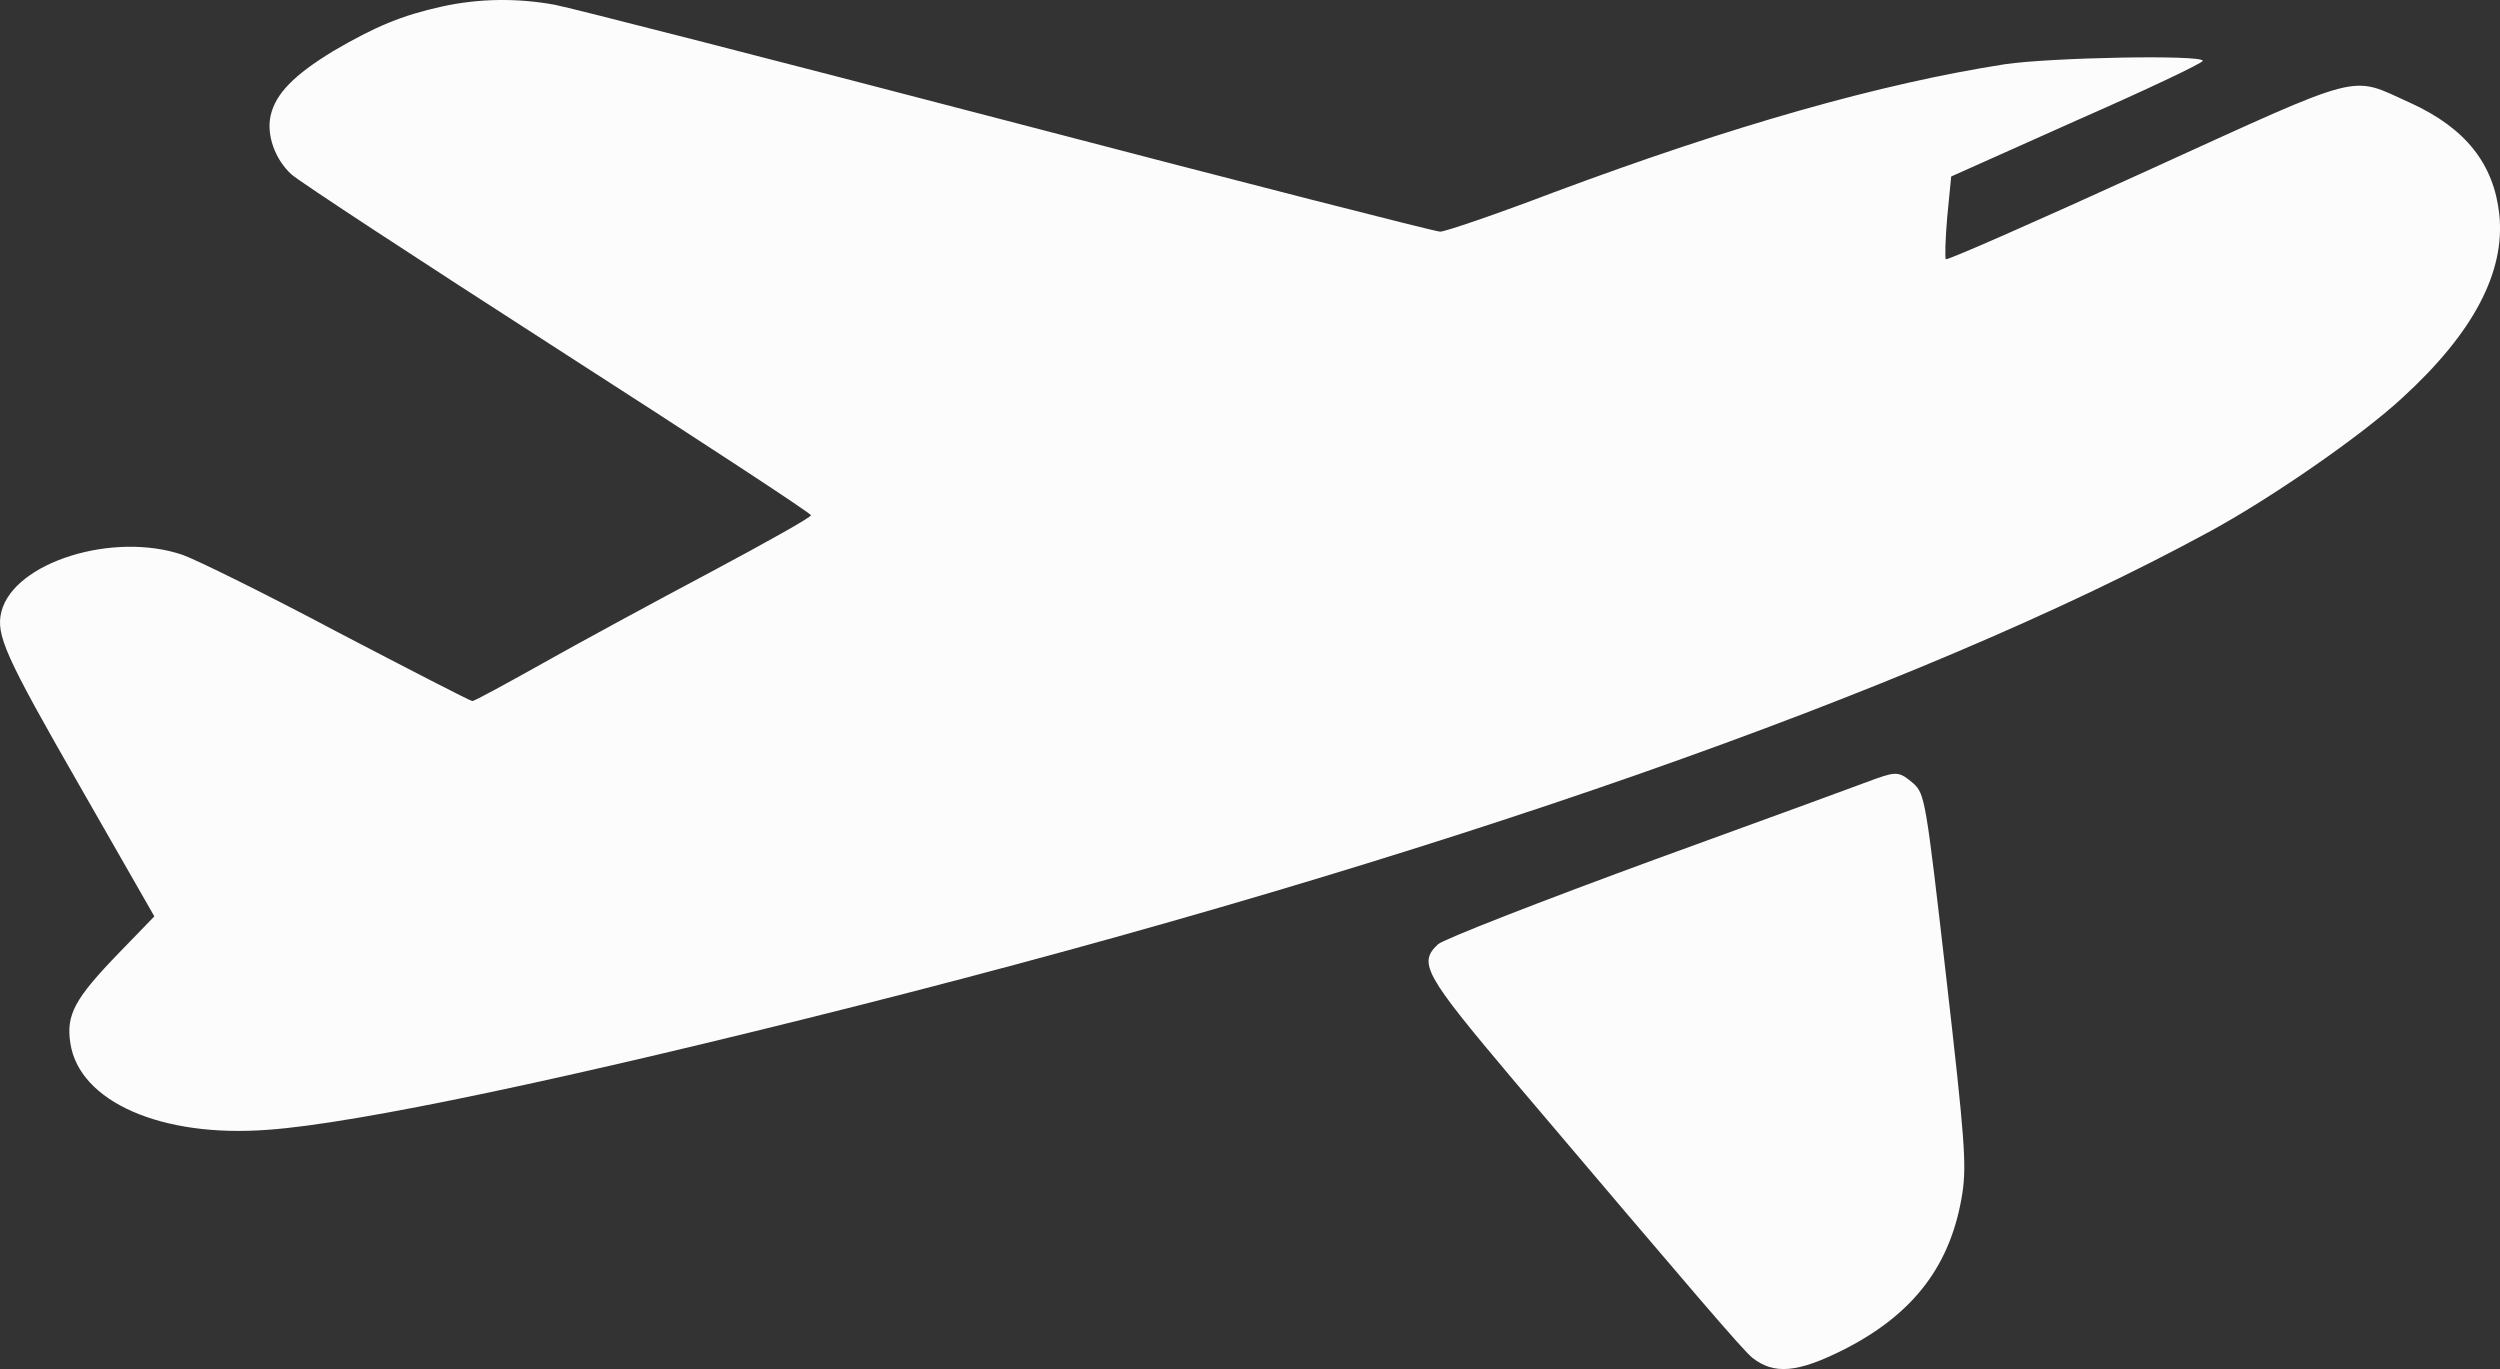
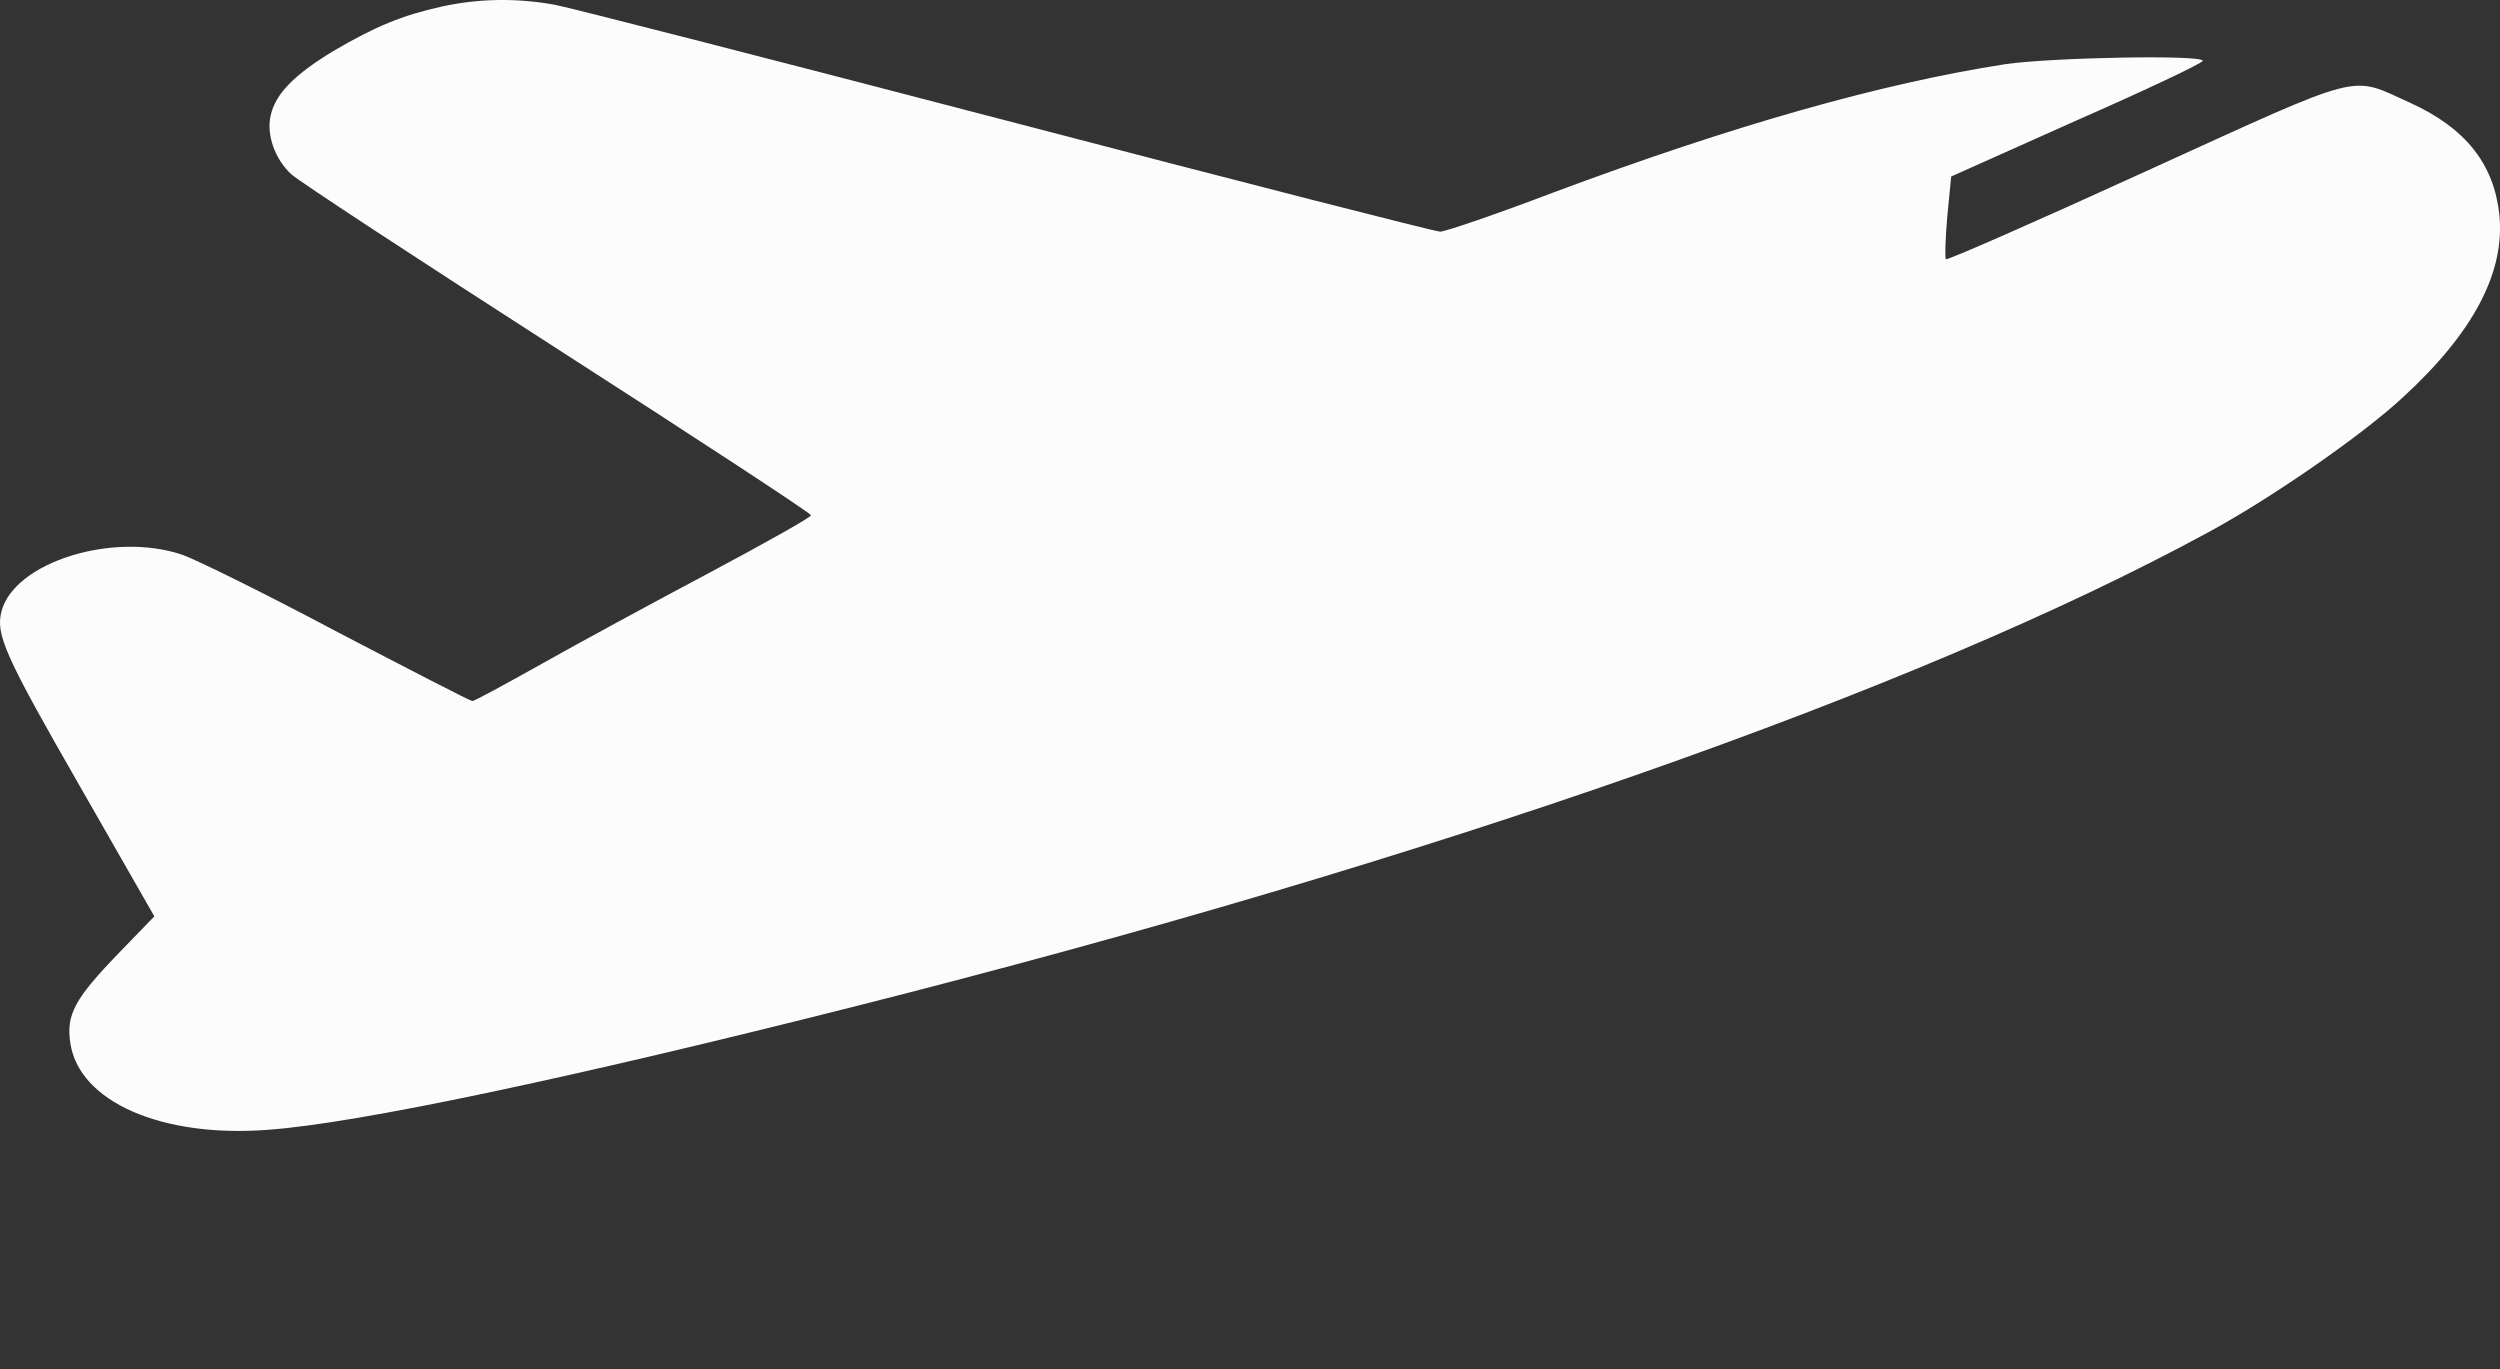
<svg xmlns="http://www.w3.org/2000/svg" width="42" height="23" viewBox="0 0 42 23" fill="none">
  <rect x="0" y="0" width="42" height="23" fill="#333333" stroke="none" />
  <path d="M7.419 0.111C6.754 0.258 6.303 0.445 5.597 0.859C4.941 1.258 4.629 1.575 4.547 1.941C4.473 2.266 4.62 2.68 4.899 2.932C5.023 3.046 7.033 4.363 9.372 5.867C11.712 7.371 13.624 8.623 13.624 8.656C13.632 8.688 12.861 9.119 11.917 9.623C10.981 10.119 9.709 10.81 9.102 11.152C8.494 11.493 7.969 11.778 7.936 11.778C7.903 11.778 6.894 11.257 5.679 10.623C4.473 9.981 3.299 9.404 3.069 9.322C1.904 8.924 0.238 9.444 0.024 10.274C-0.074 10.664 0.082 11.013 1.337 13.2L2.593 15.395L2.002 16.005C1.255 16.777 1.108 17.046 1.182 17.525C1.329 18.509 2.716 19.119 4.506 18.98C5.991 18.875 9.602 18.111 14.395 16.899C24.072 14.452 32.197 11.607 37.089 8.948C38.131 8.387 39.682 7.314 40.363 6.68C41.553 5.591 42.087 4.575 41.989 3.607C41.898 2.754 41.422 2.152 40.495 1.729C39.461 1.266 39.789 1.176 36.055 2.876C34.224 3.713 32.706 4.38 32.69 4.355C32.673 4.339 32.681 4.014 32.714 3.64L32.78 2.965L34.889 2.022C36.055 1.51 36.998 1.063 37.007 1.022C37.007 0.916 34.454 0.965 33.683 1.079C31.598 1.404 29.128 2.103 26.099 3.233C25.139 3.599 24.277 3.892 24.195 3.892C24.113 3.892 20.838 3.054 16.923 2.03C13 1.006 9.578 0.128 9.315 0.079C8.683 -0.035 8.043 -0.027 7.419 0.111Z" fill="#FCFCFC" />
-   <path d="M31.521 13.08C31.397 13.129 29.715 13.744 27.8 14.44C25.878 15.144 24.243 15.783 24.158 15.864C23.823 16.18 23.924 16.366 25.426 18.146C28.548 21.828 29.256 22.653 29.435 22.807C29.801 23.098 30.198 23.066 30.984 22.669C32.159 22.07 32.782 21.245 32.969 20.039C33.039 19.562 33.008 19.133 32.697 16.422C32.354 13.428 32.338 13.339 32.144 13.161C31.918 12.967 31.864 12.959 31.521 13.08Z" fill="#FCFCFC" />
</svg>